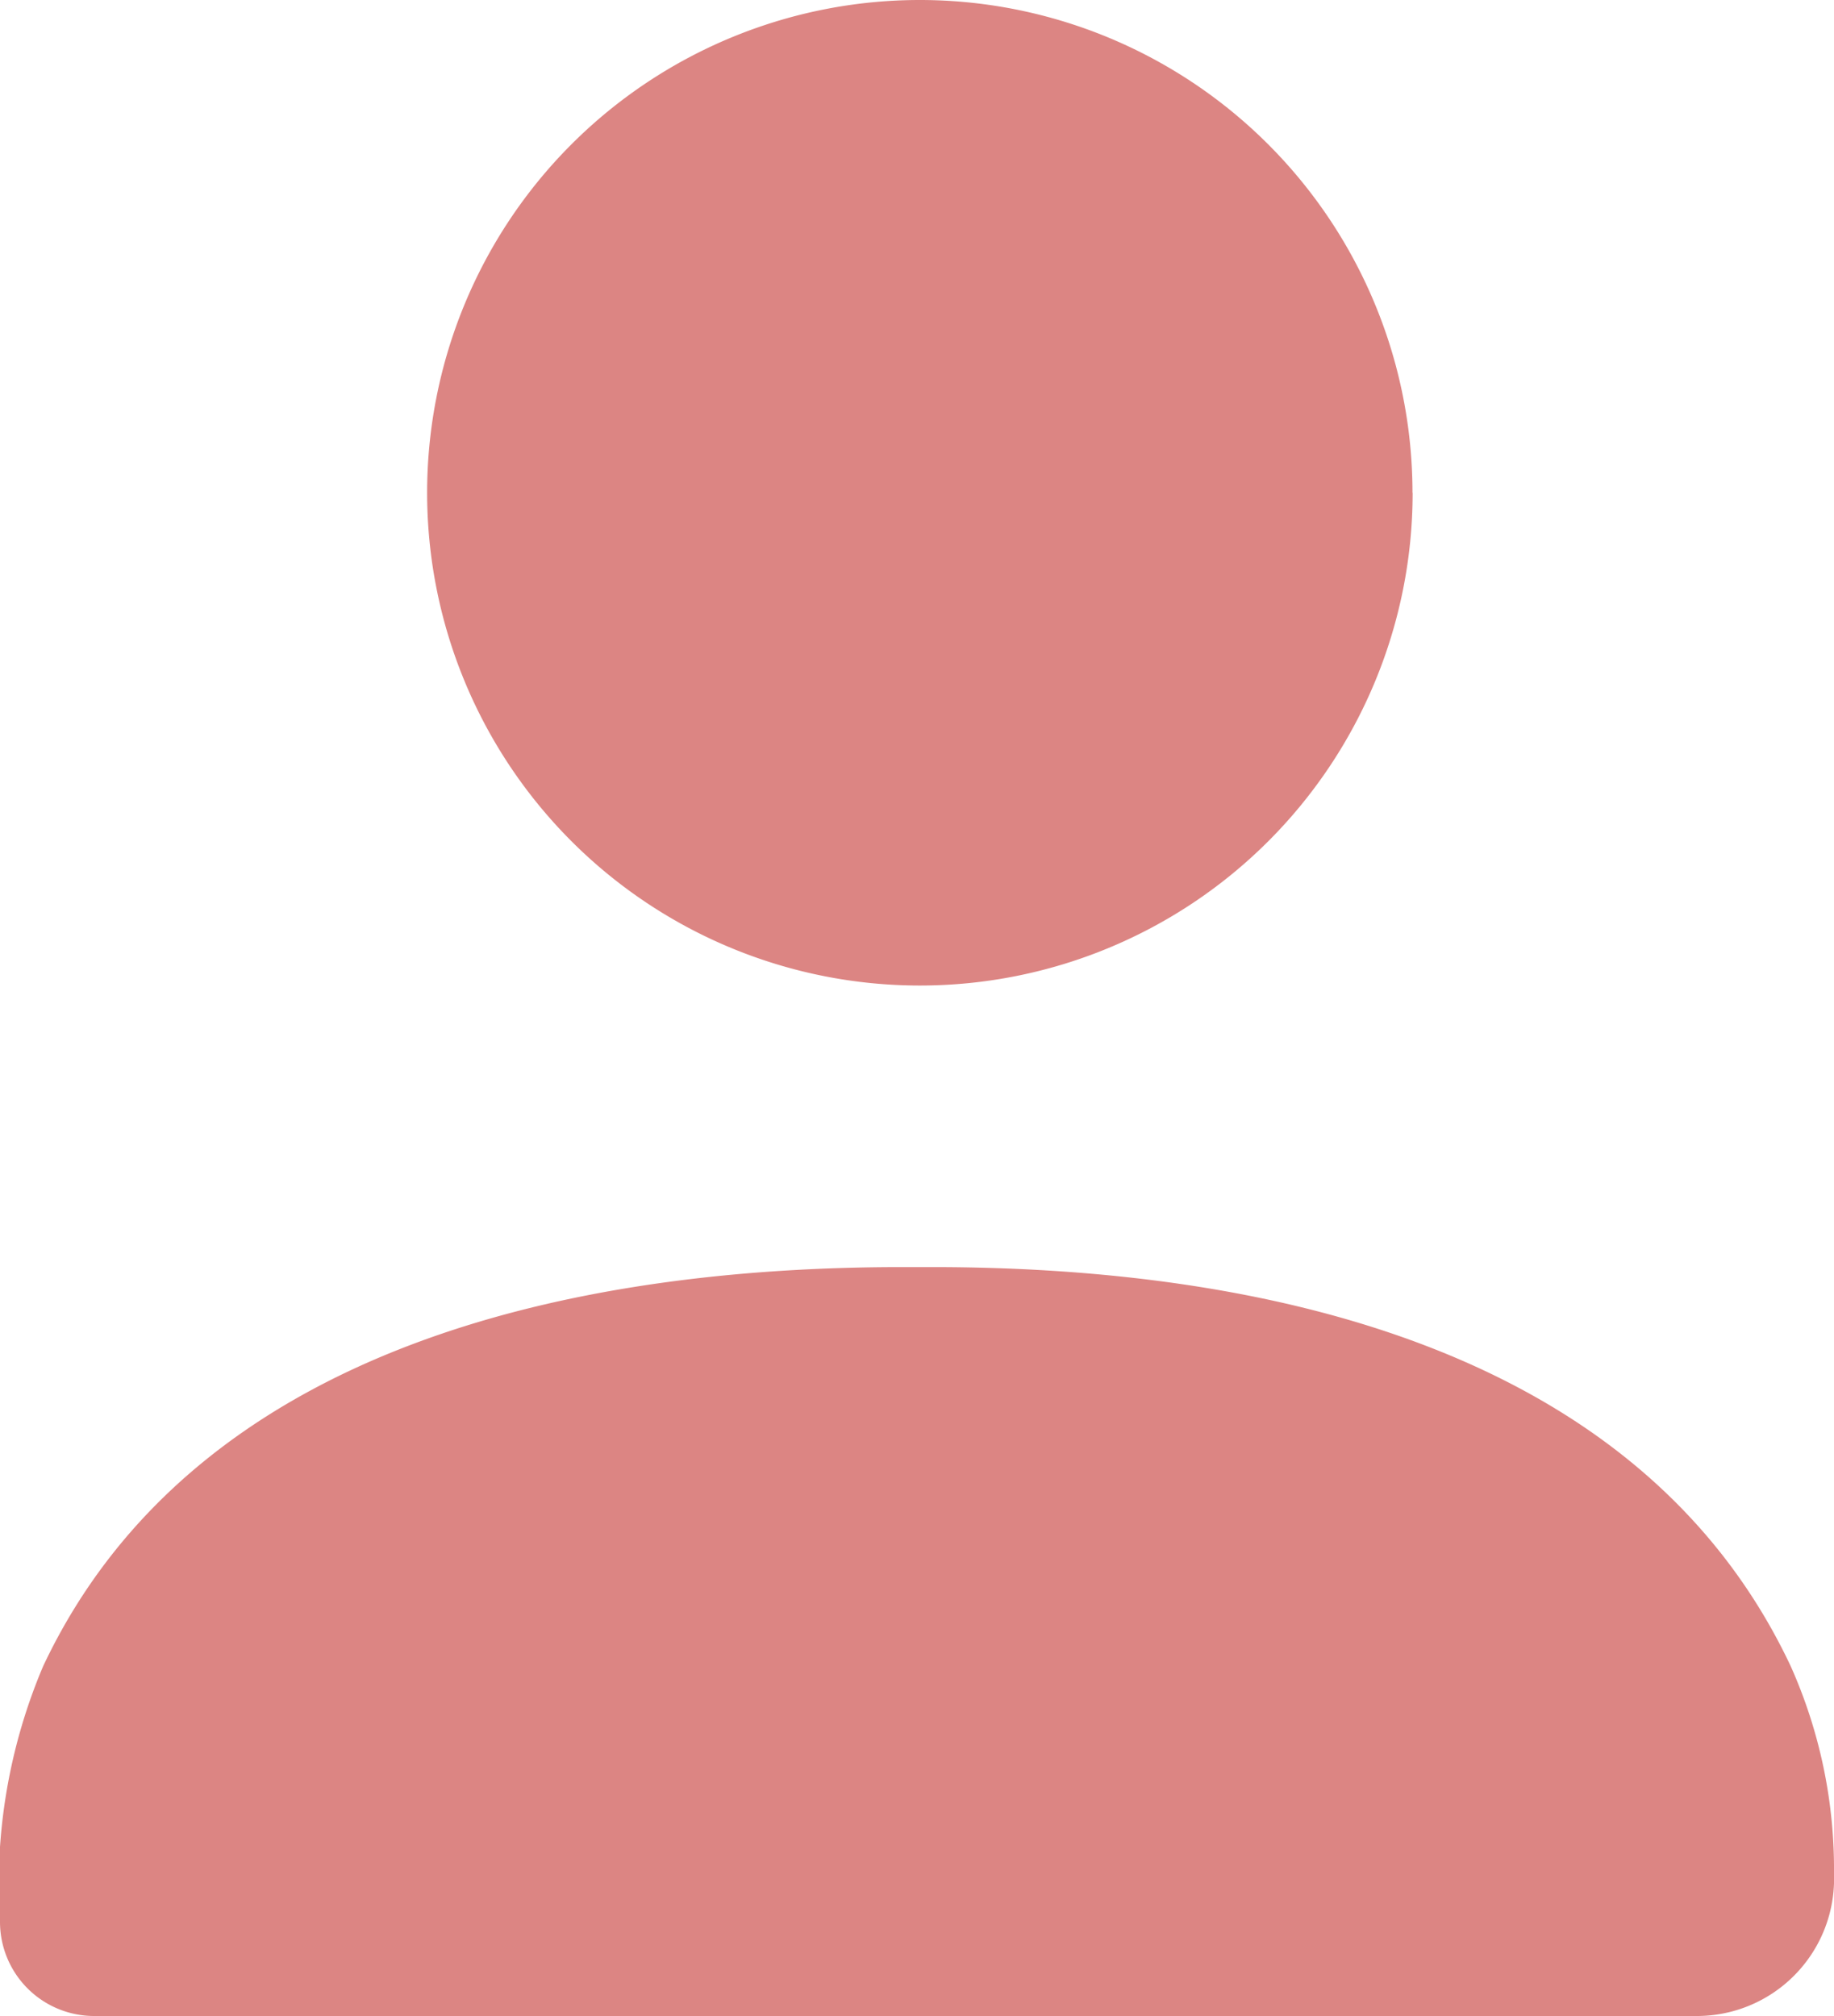
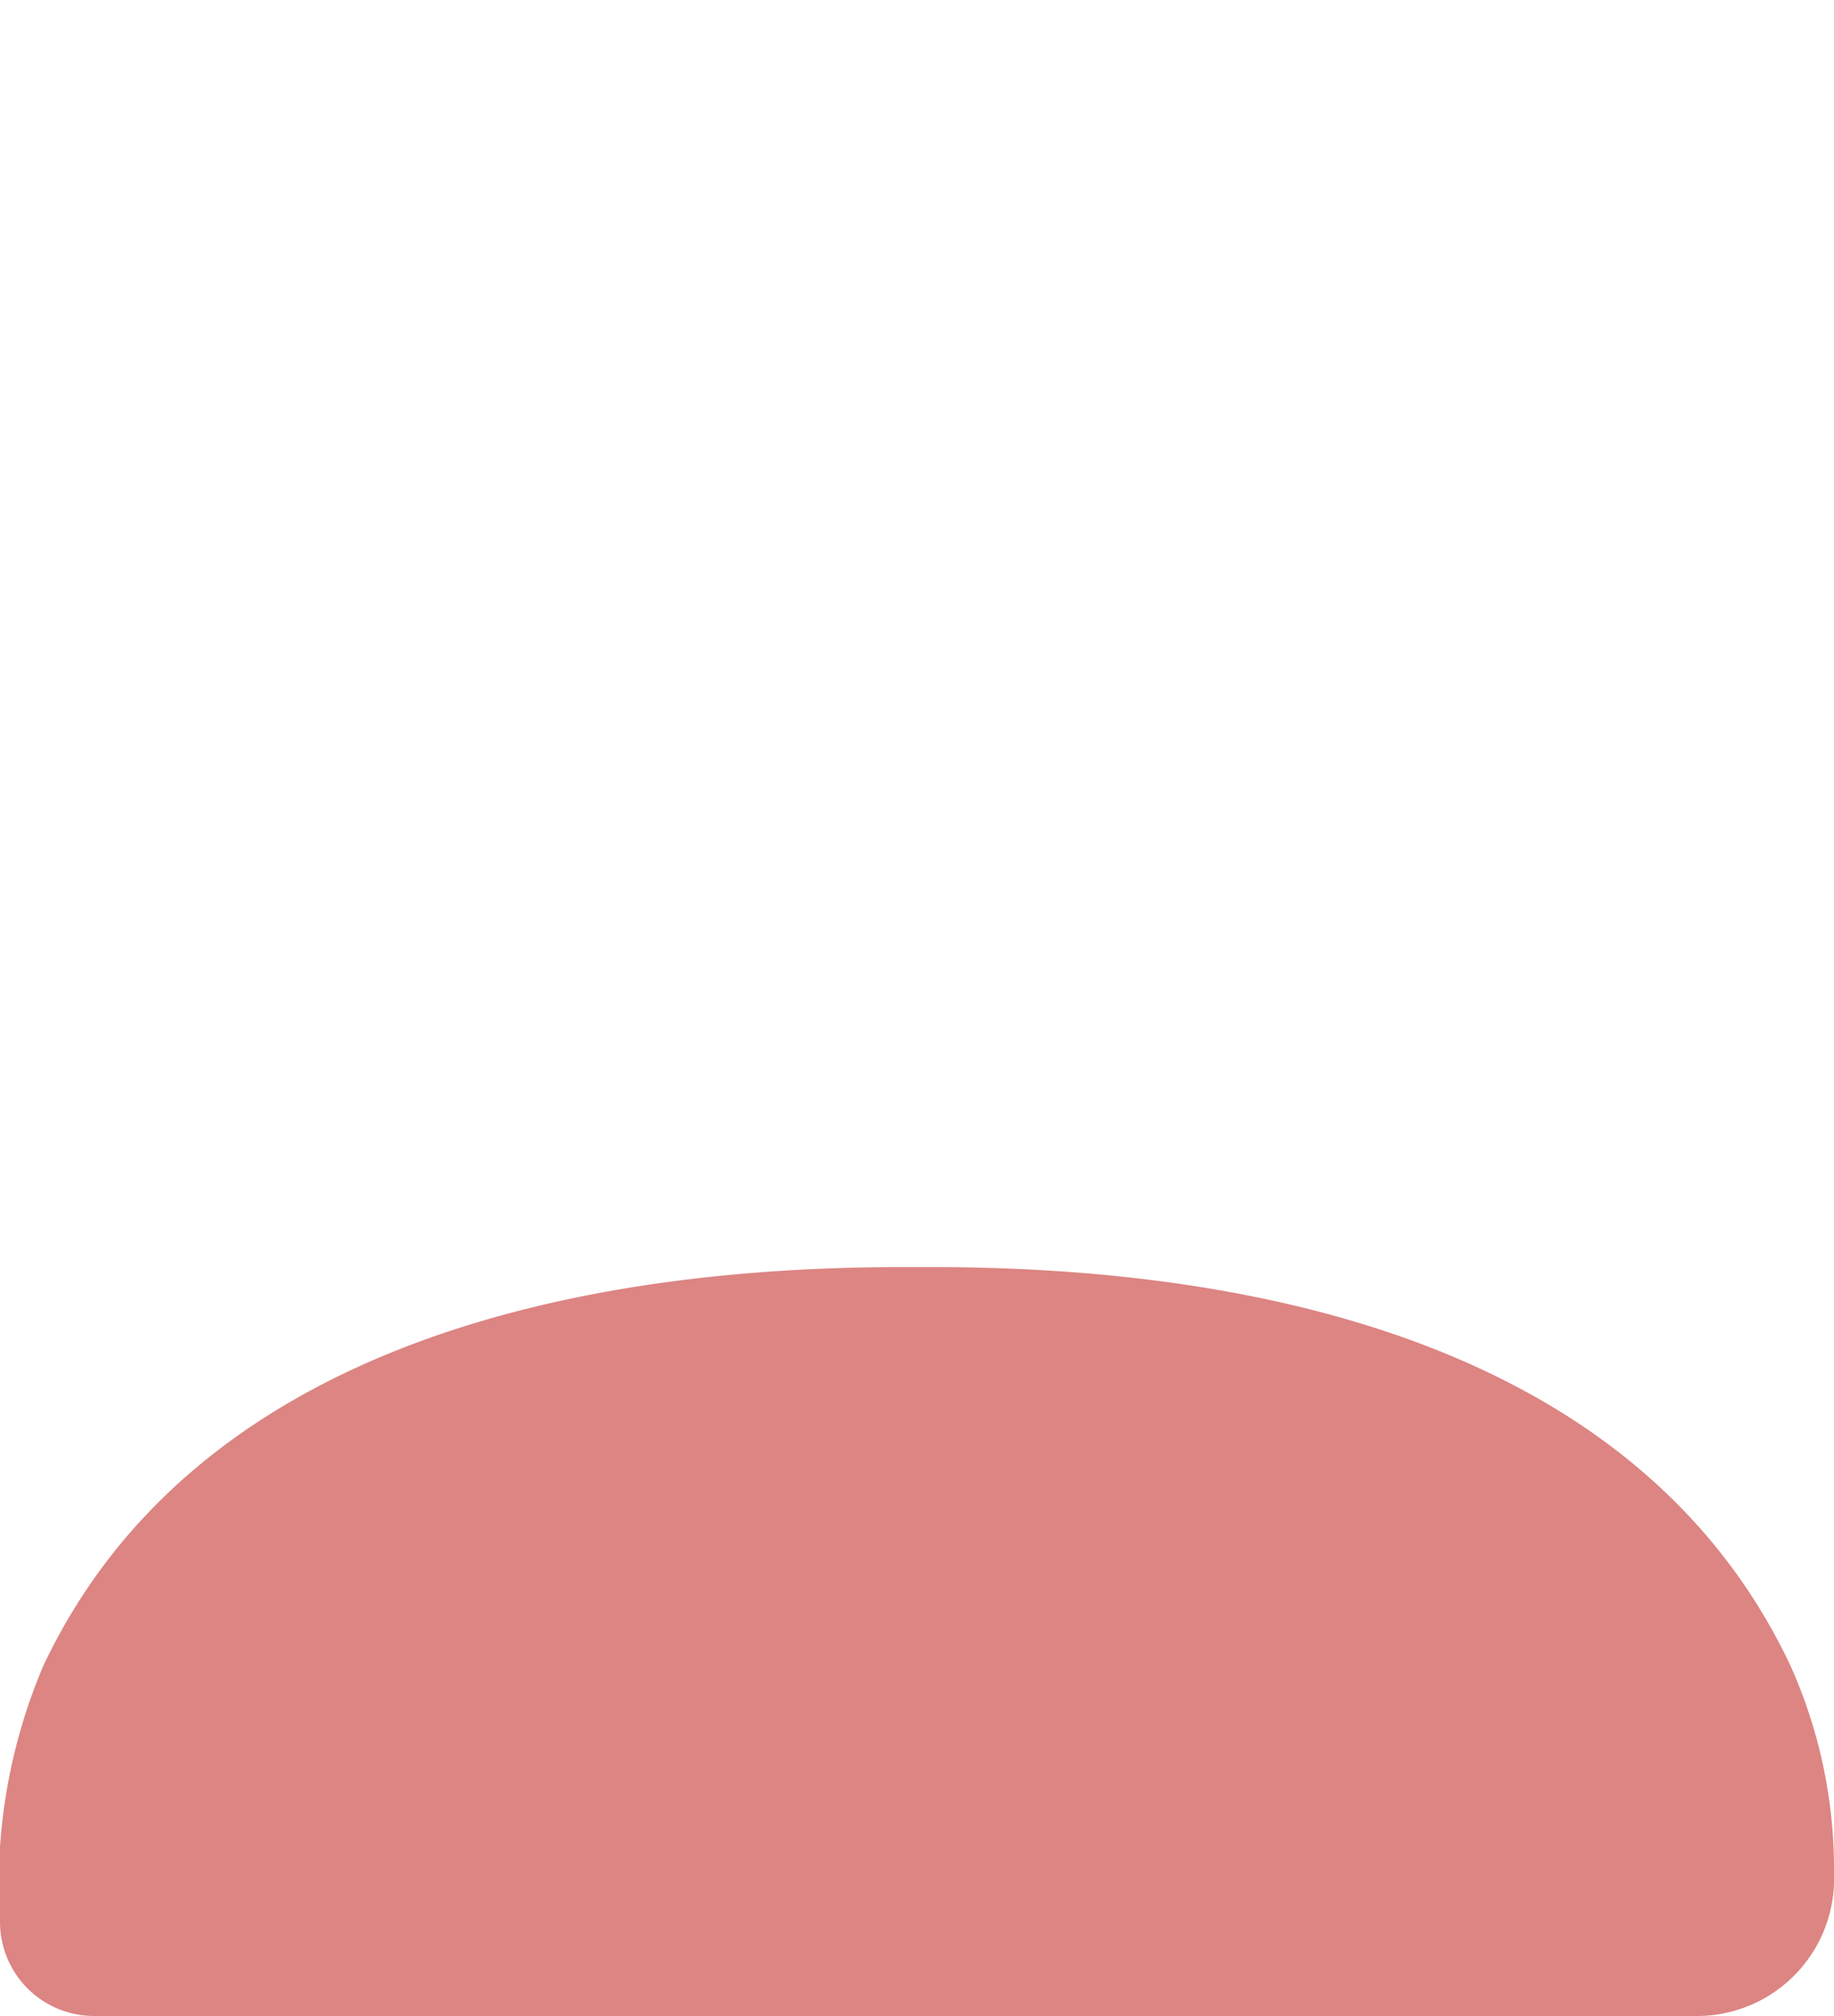
<svg xmlns="http://www.w3.org/2000/svg" width="12.409" height="13.641" viewBox="0 0 12.409 13.641">
  <defs>
    <clipPath id="clip-path">
      <rect id="長方形_2" data-name="長方形 2" width="12.409" height="13.641" transform="translate(0 0)" fill="none" />
    </clipPath>
  </defs>
  <g id="グループ_4" data-name="グループ 4" transform="translate(0 0)">
    <g id="グループ_3" data-name="グループ 3" transform="translate(0 0)" clip-path="url(#clip-path)">
-       <path id="パス_16" data-name="パス 16" d="M15.786,3.334A3.334,3.334,0,1,1,12.451,0a3.334,3.334,0,0,1,3.334,3.334" transform="translate(-6.228 0)" fill="#dc8583" fill-rule="evenodd" />
      <path id="パス_17" data-name="パス 17" d="M12.116,29.745c-1.03-2.187-3.633-2.7-5.808-2.7H6.1c-2.175,0-4.778.516-5.808,2.7A3.785,3.785,0,0,0,0,31.477a.637.637,0,0,0,.634.635H11.486a.928.928,0,0,0,.923-.959,3.365,3.365,0,0,0-.293-1.408" transform="translate(0 -18.472)" fill="#dc8583" fill-rule="evenodd" />
    </g>
  </g>
</svg>